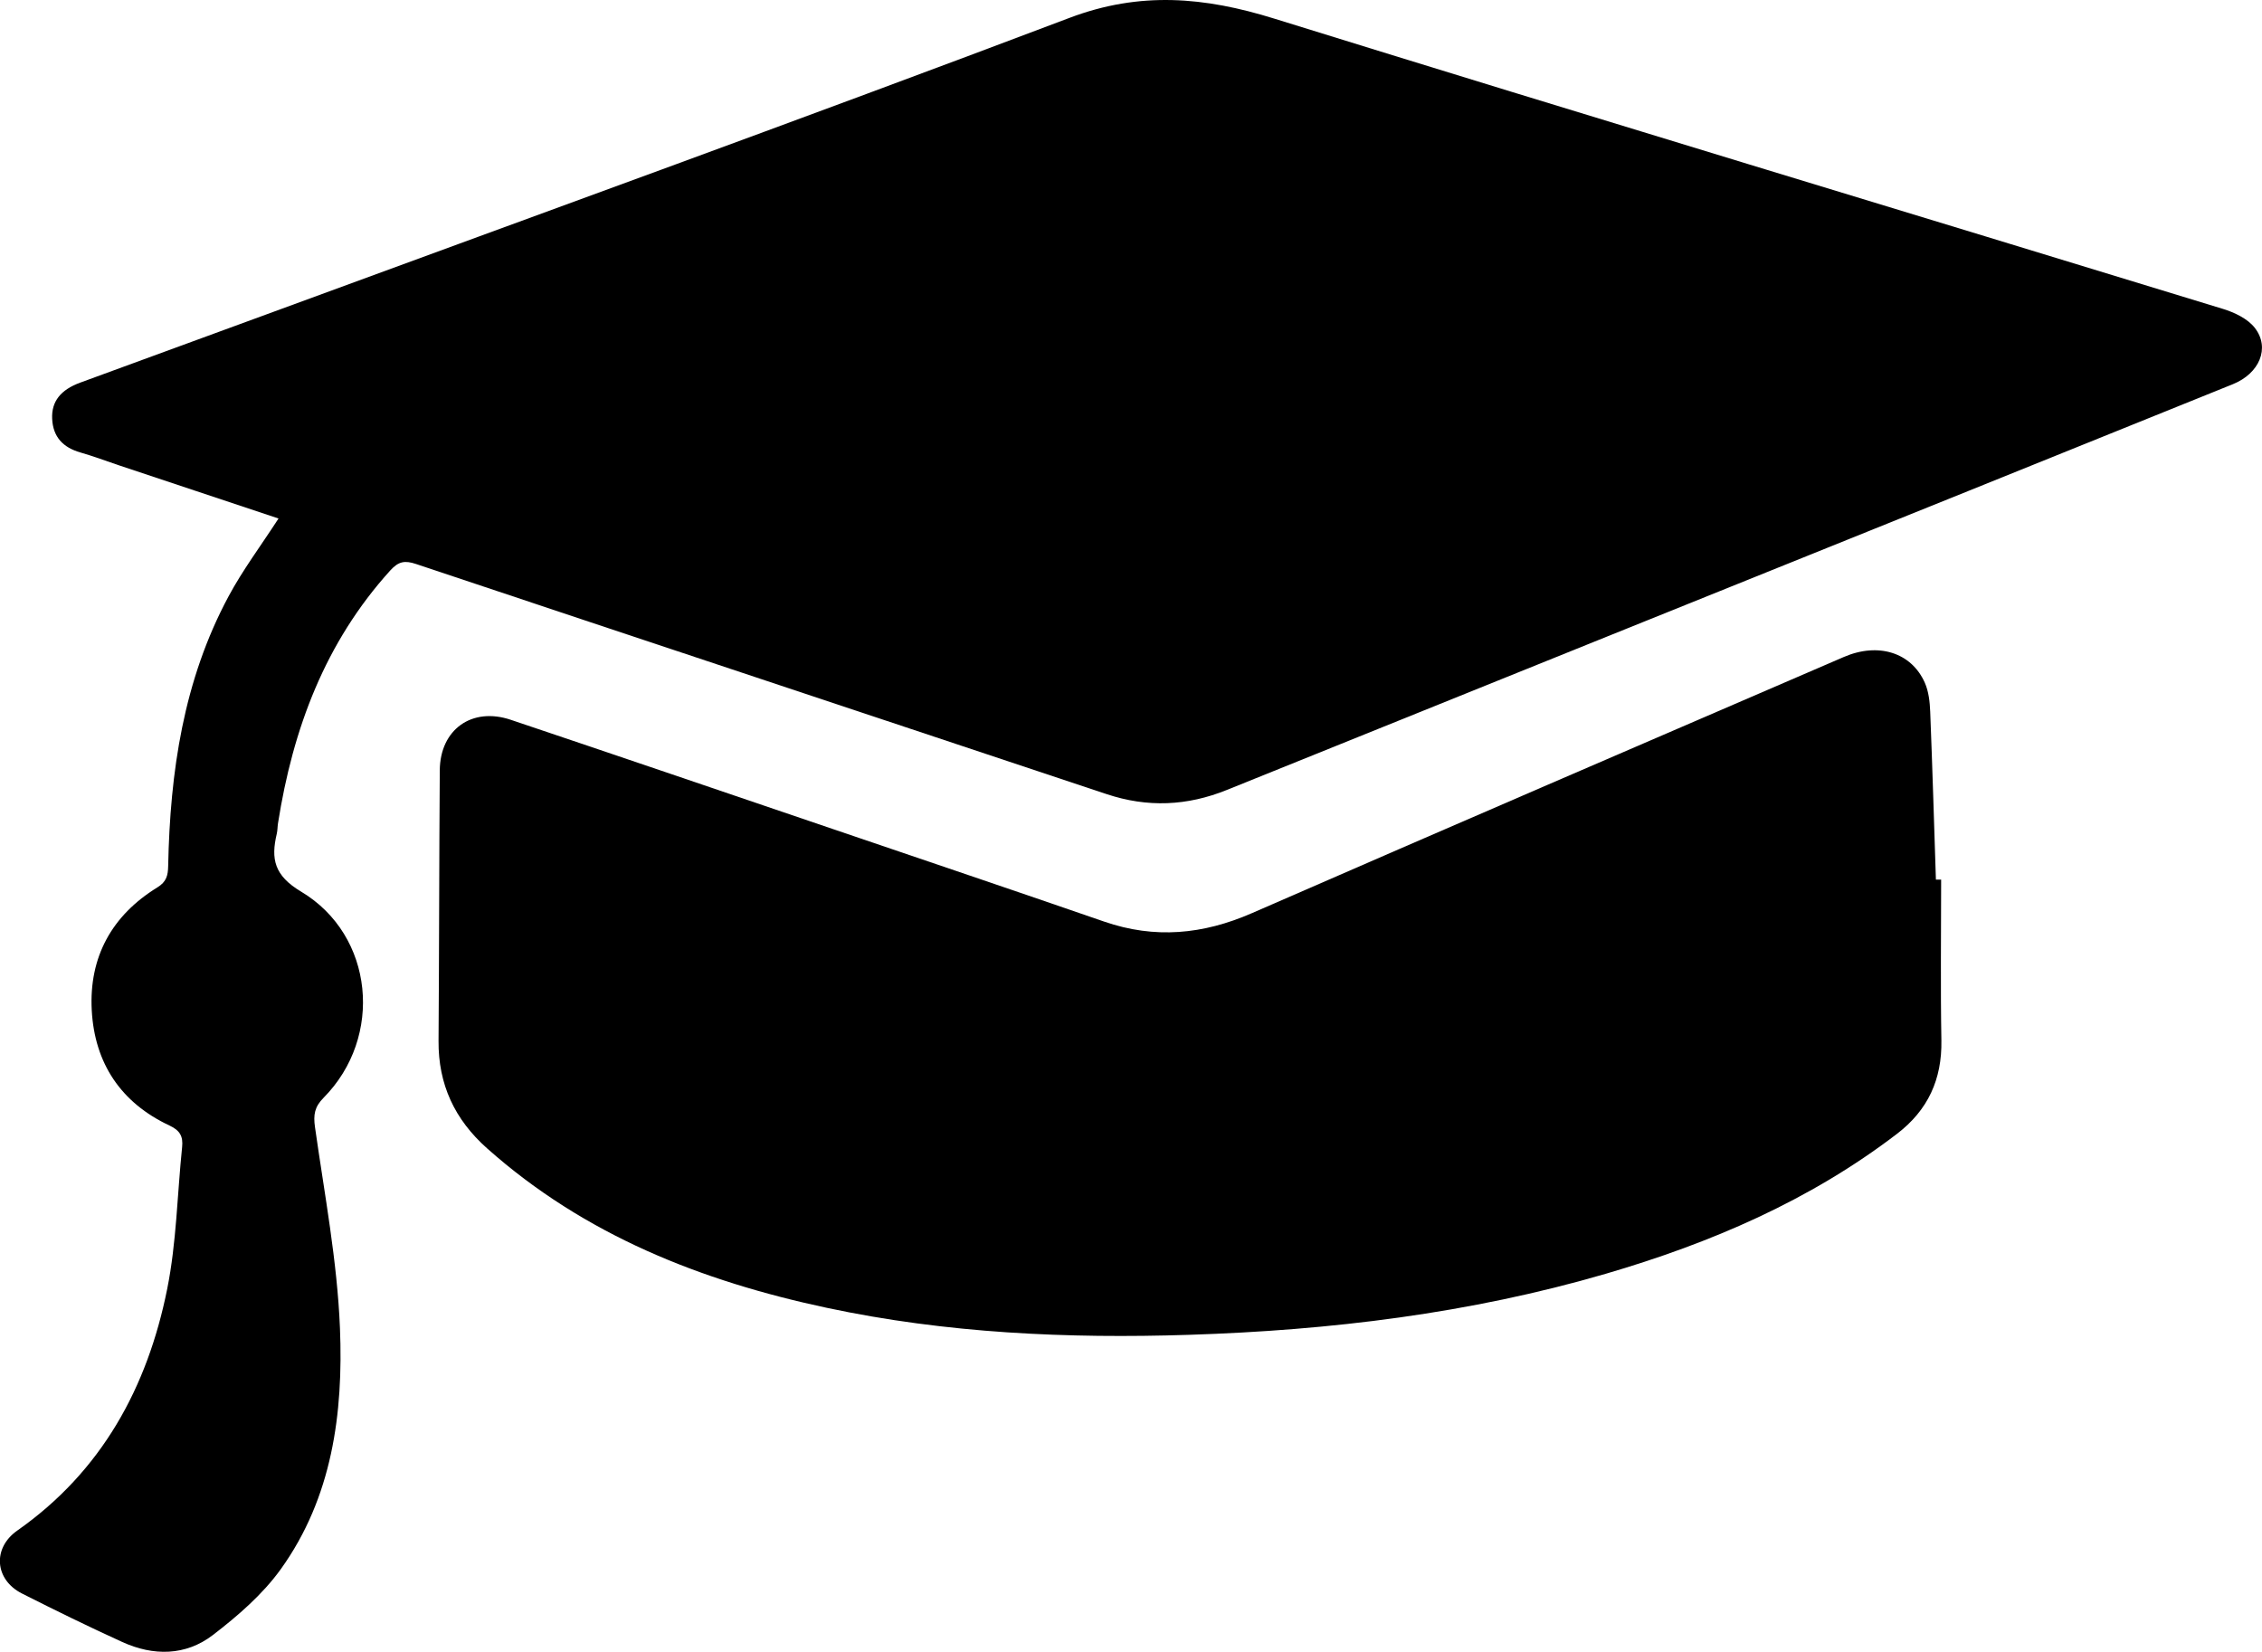
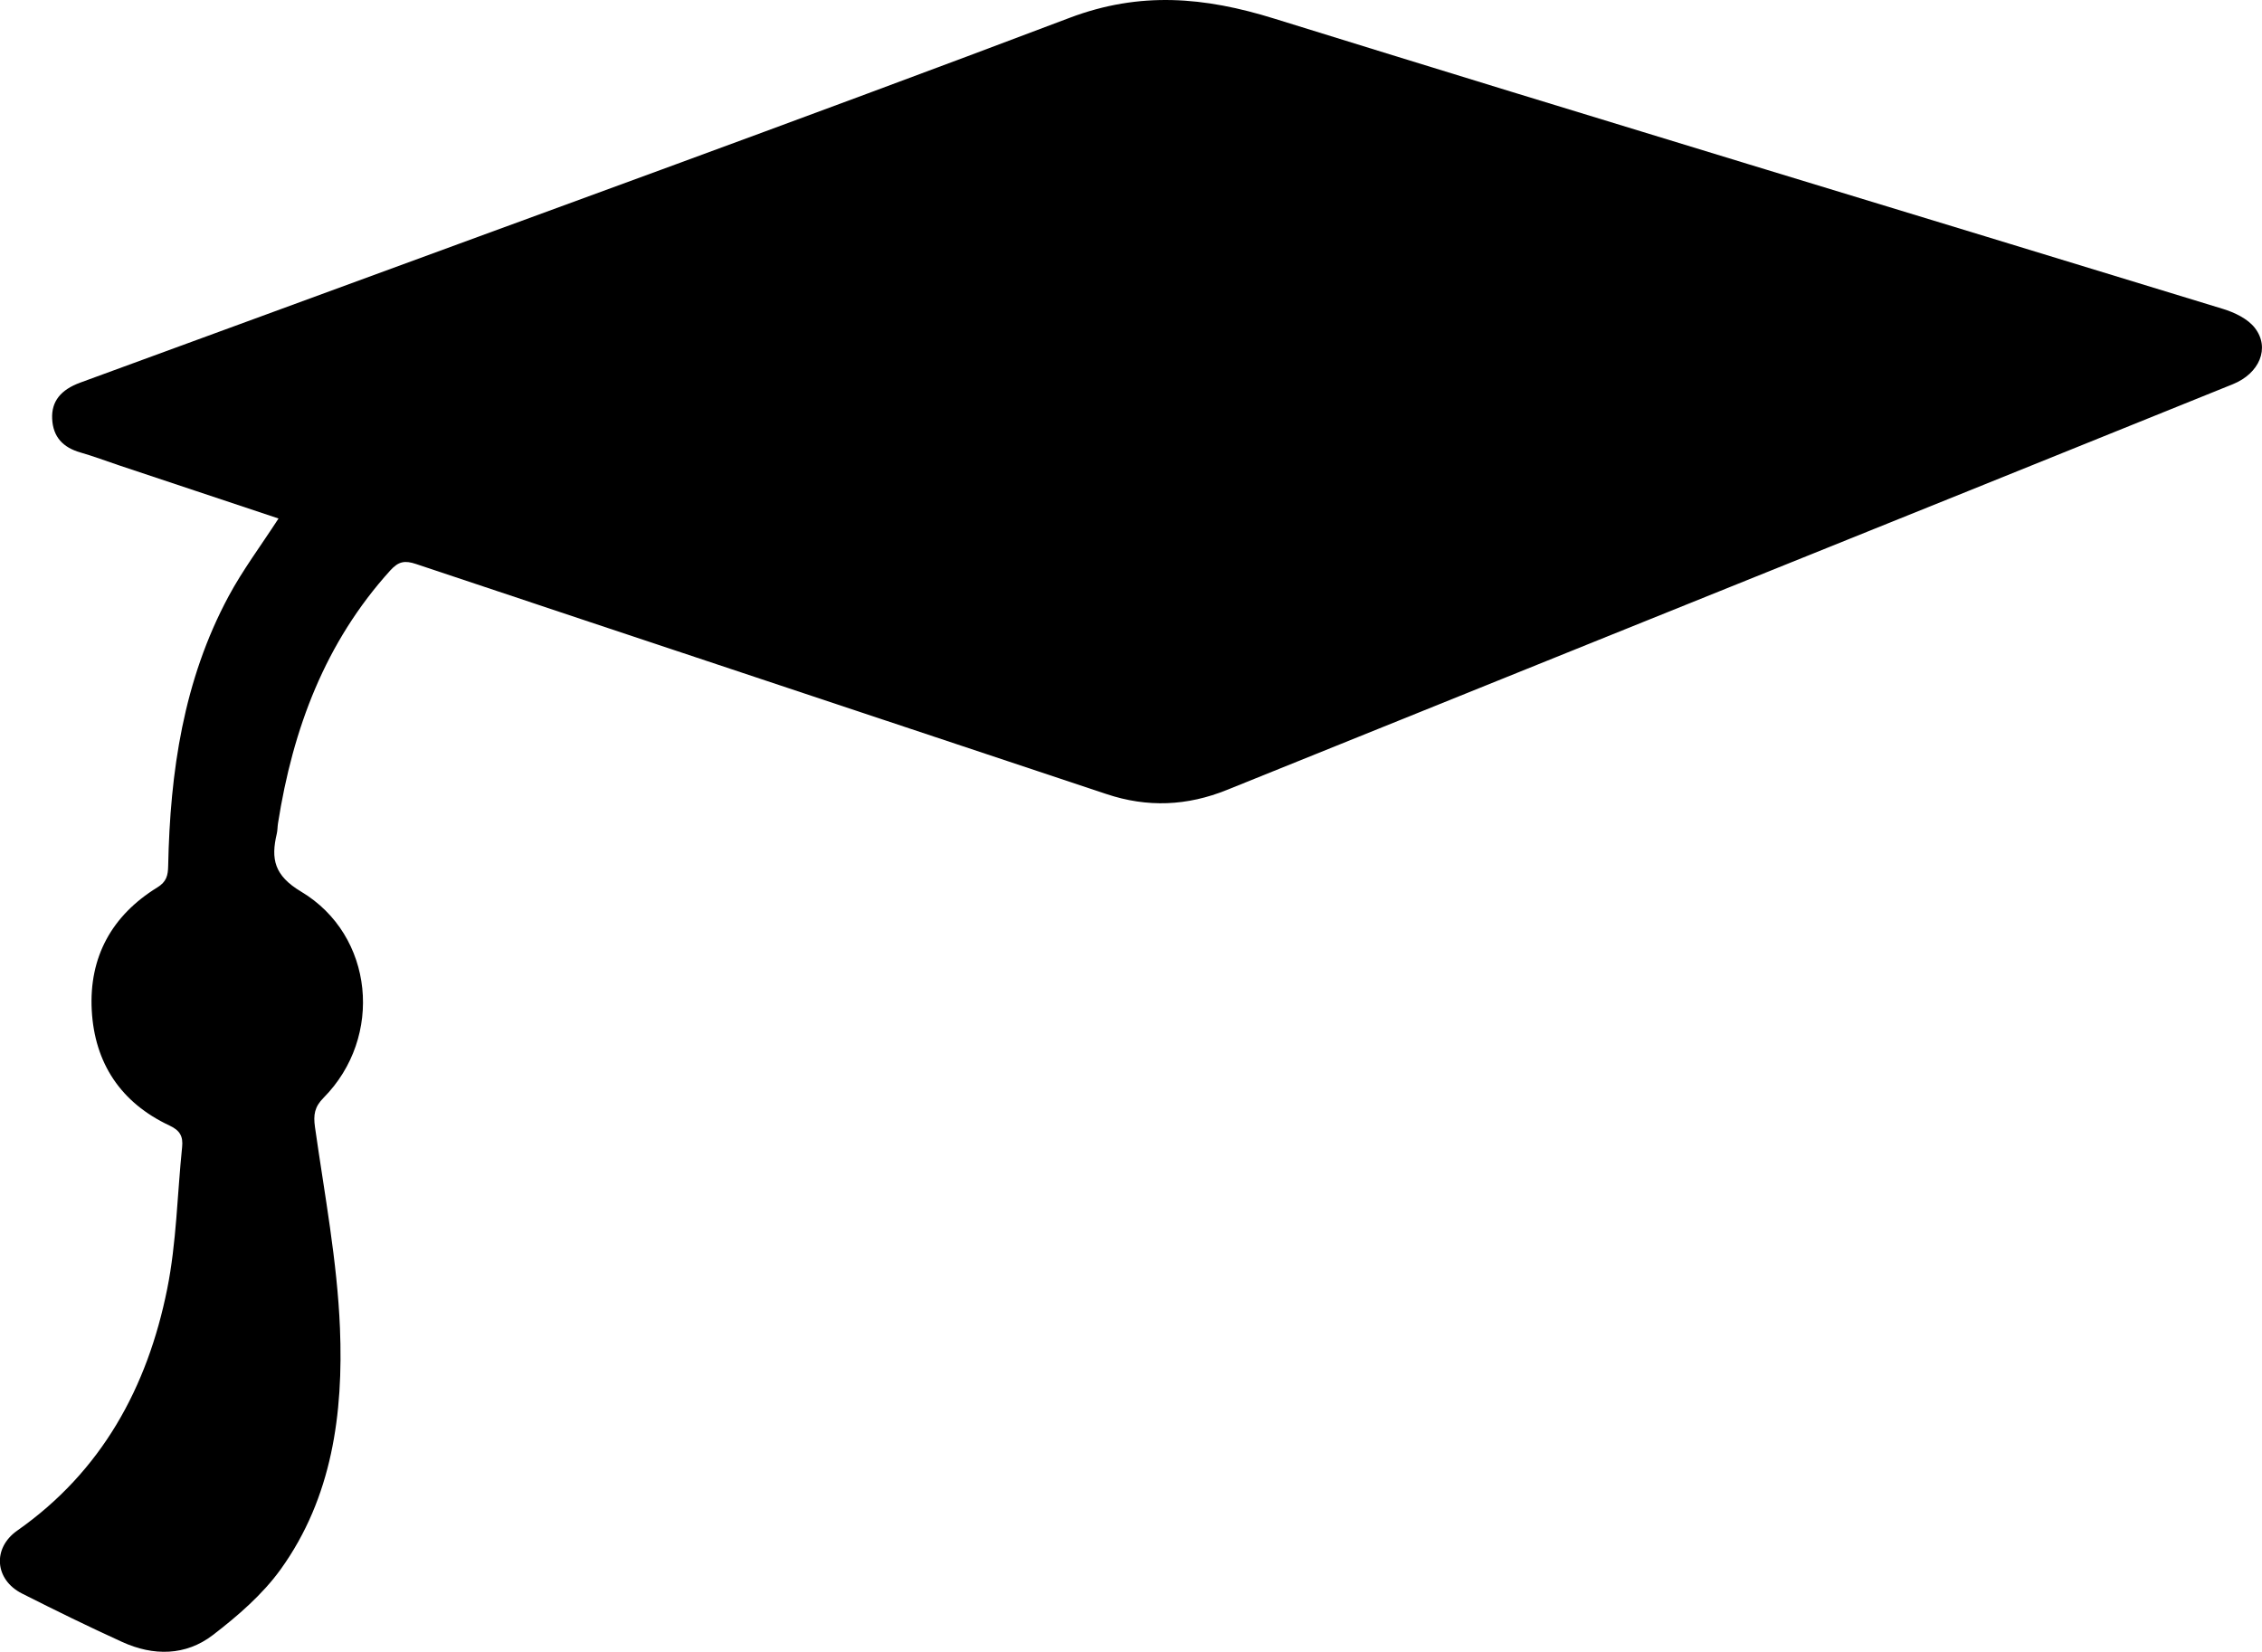
<svg xmlns="http://www.w3.org/2000/svg" id="Ebene_1" viewBox="0 0 639.28 466.89">
  <path d="m78.76,146.57c-14.88-4.96-30.01-10-45.14-15.05-3.63-1.21-7.22-2.58-10.89-3.63-4.9-1.4-7.76-4.37-7.99-9.56-.21-4.85,2.38-8.15,7.95-10.19,16.4-6.02,32.82-12,49.21-18.03C148.74,61.86,225.73,34.01,302.29,5.04c19.95-7.55,38.16-5.89,57.77.2,89.27,27.72,178.78,54.68,268.15,82.06,3.31,1.01,7.07,2.8,9.07,5.41,4.36,5.67,1.25,12.85-6.21,15.87-24.83,10.05-49.68,20.07-74.53,30.09-69.92,28.19-139.85,56.33-209.74,84.58-11.3,4.57-22.5,5.06-34.09,1.19-65.04-21.71-130.12-43.28-195.14-65.03-3.15-1.05-4.93-.75-7.24,1.79-18.46,20.37-27.57,44.82-31.76,71.49-.16.99-.12,2.01-.35,2.97-1.69,7.14-.72,11.81,6.87,16.35,20.67,12.35,23.34,41.13,6.36,58.27-2.56,2.58-2.92,4.81-2.43,8.29,2.68,18.92,6.29,37.84,7.06,56.86.97,23.99-2.17,47.84-16.74,68.11-5.13,7.13-12.14,13.19-19.17,18.59-7.69,5.91-16.83,5.98-25.62,1.97-9.55-4.34-18.97-8.97-28.33-13.7-7.71-3.89-8.43-12.81-1.35-17.78,23.87-16.75,36.79-40.47,42.38-68.28,2.64-13.13,2.84-26.74,4.22-40.12.31-3.01-.58-4.7-3.56-6.09-13.75-6.44-21.18-17.62-21.98-32.6-.8-15.03,5.68-26.79,18.53-34.7,2.61-1.61,3.02-3.4,3.07-6.08.54-26.56,4.31-52.47,17.09-76.24,3.99-7.43,9.11-14.25,14.1-21.96Z" />
-   <path d="m548.6,248.63c0,15.15-.2,30.3.07,45.44.19,11.01-3.79,19.69-12.52,26.38-24.71,18.92-52.73,30.92-82.35,39.58-38.43,11.22-77.83,15.97-117.72,17.25-34.4,1.11-68.61-.43-102.37-7.62-35.5-7.56-68.49-20.55-96.07-45.1-9.16-8.15-13.79-18.07-13.7-30.35.18-25.49.17-50.98.35-76.48.08-11.53,9.06-17.98,20.04-14.29,30.44,10.23,60.82,20.61,91.22,30.94,25.52,8.68,51.05,17.31,76.52,26.11,14.3,4.94,27.94,3.64,41.74-2.39,55.68-24.31,111.49-48.32,167.27-72.4,9.72-4.2,19.09-1.31,22.9,7.26,1.11,2.49,1.42,5.46,1.53,8.24.63,15.81,1.09,31.62,1.61,47.43.5,0,1,0,1.5,0Z" />
</svg>